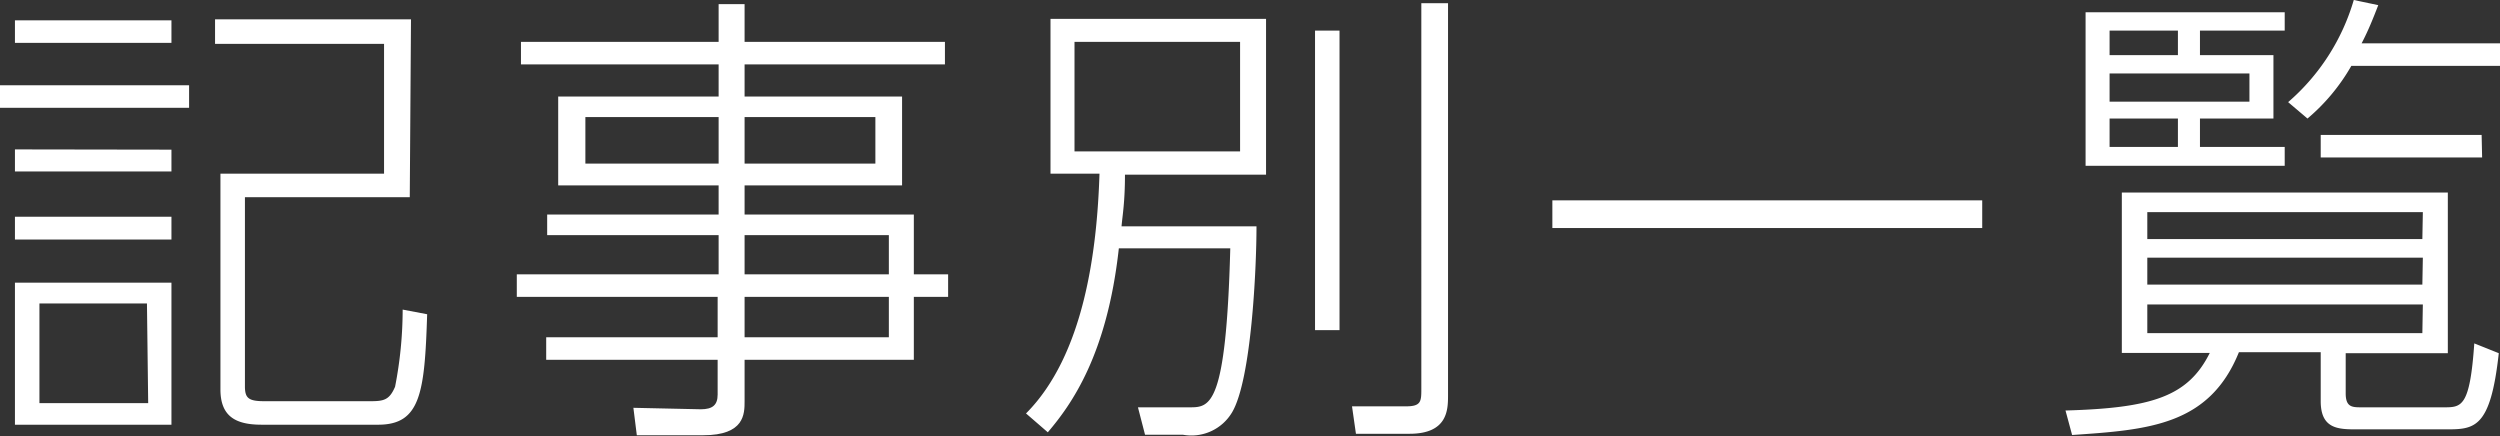
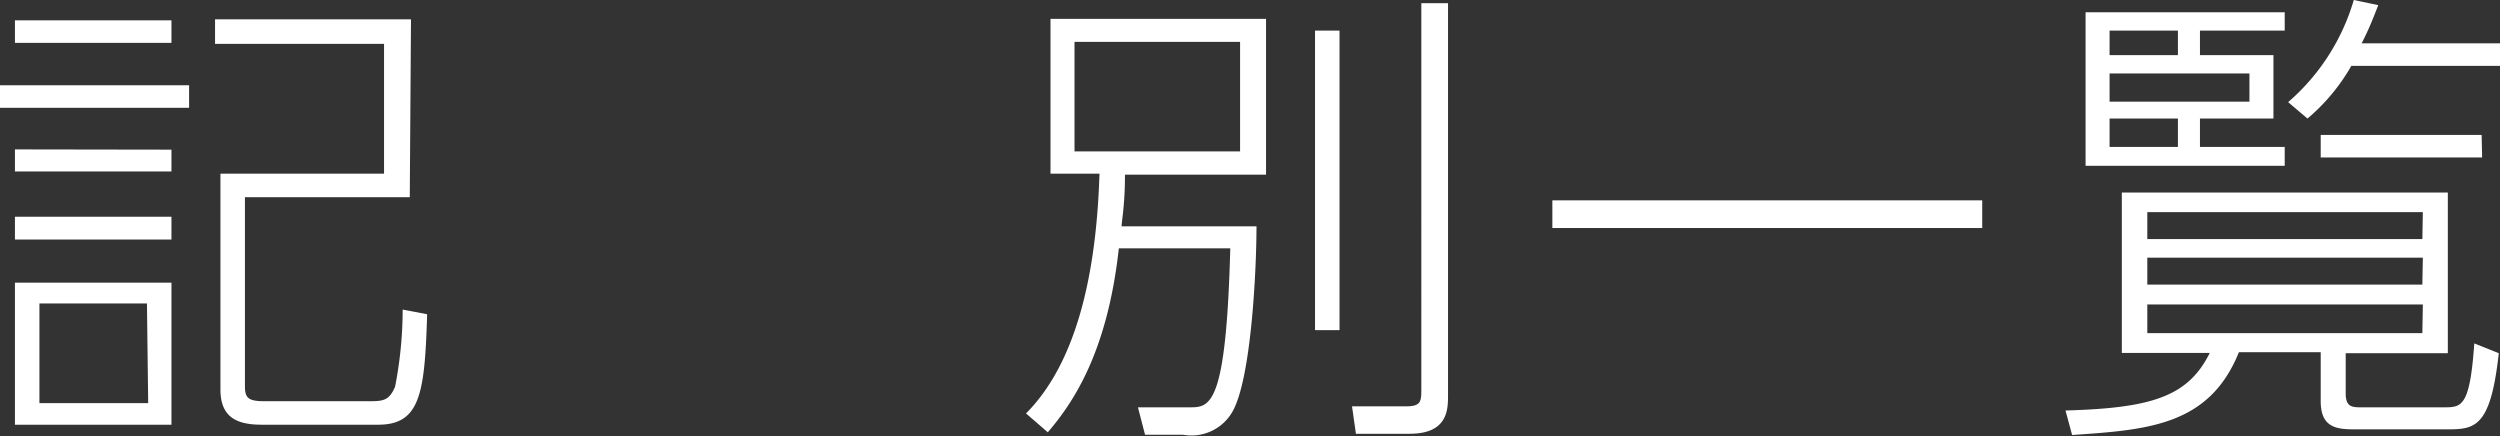
<svg xmlns="http://www.w3.org/2000/svg" width="102.07" height="17.8" viewBox="0 0 102.07 17.8">
  <rect x="0" y="0" width="102.07" height="17.8" fill="#333333" stroke="none" />
  <defs>
    <style>.a{fill:#fff;}</style>
  </defs>
  <title>menu3</title>
  <path class="a" d="M7.72,3.48V4.4H0V3.48ZM7,.83v.92H.61V.83ZM7,6.11V7H.61v-.9ZM7,8.85v.93H.61V8.85Zm0,2.69v5.8H.61v-5.8Zm-1,.85H1.61v4.07H6.05ZM16.73,8.05H10v7.72c0,.48.14.61.79.61h4.34c.54,0,.77-.05,1-.59a16.44,16.44,0,0,0,.31-3.15l1,.19c-.1,3.21-.27,4.51-2,4.51H10.68C9.62,17.34,9,17,9,15.9V7.09h6.68V1.79H8.78v-1h8Z" />
-   <path class="a" d="M38.58,2.63H30.4V3.94h6.43V7.57H30.4V8.76h6.91V11.2h1.4v.92h-1.4v2.57H30.4v1.69c0,.52,0,1.39-1.69,1.39H26l-.14-1.12,2.75.06c.48,0,.69-.17.69-.6V14.69h-7v-.92h7V12.12H21.1V11.2h8.24V9.6h-7V8.76h7V7.57H22.79V3.94h6.55V2.63H21.27V1.71h8.07V.17H30.4V1.71h8.18ZM29.34,4.78H23.9v1.9h5.44Zm6.4,0H30.4v1.9h5.34Zm.55,4.82H30.4v1.6h5.89Zm0,2.52H30.4v1.65h5.89Z" />
  <path class="a" d="M51.3,9.24c0,1.75-.21,6.28-1,7.6a1.93,1.93,0,0,1-2,.91H46.75l-.29-1.12,2.1,0c.84,0,1.5,0,1.67-6.49H45.68c-.48,4.36-1.94,6.38-2.9,7.51l-.89-.77c2.37-2.38,2.9-6.63,3-9.79h-2V.77h8.8V7.13H45.93c0,1.13-.1,1.65-.14,2.11Zm-.67-7.53H43.87V6.18h6.76Zm4.06-.46V13.48h-1V1.25ZM59.12.13v16c0,.58,0,1.58-1.57,1.58H55.36l-.16-1.12,2.21,0c.62,0,.62-.21.62-.73V.13Z" />
  <path class="a" d="M80.93,8.18V9.31H63.38V8.18Z" />
  <path class="a" d="M95.77,16.06c0,.55.25.57.62.57h3.38c.73,0,1.07,0,1.25-2.61l1,.4c-.34,3.11-1,3.11-2.19,3.11H96.25c-.76,0-1.5,0-1.5-1.15v-2H91.41c-1.21,3-3.72,3.17-6.81,3.38l-.27-1c3.51-.1,5-.56,5.89-2.35H86.63V7.86H99.94v6.56H95.77ZM93.28.5v.75H89.82v1h3V4.84h-3V6h3.46v.77H85.15V.5Zm-4.36.75H86.13v1h2.79ZM91.84,3H86.13V4.15h5.71ZM88.92,4.84H86.13V6h2.79Zm10,3.82H87.67v1.1H98.9Zm0,1.86H87.67v1.1H98.9Zm0,1.91H87.67V13.6H98.9Zm3.17-10.66v.92H96a8,8,0,0,1-1.79,2.15l-.79-.67A8.75,8.75,0,0,0,96.1,0l1,.21c-.21.54-.39,1-.68,1.56Zm-.75,4.66H94.75V5.51h6.57Z" />
</svg>